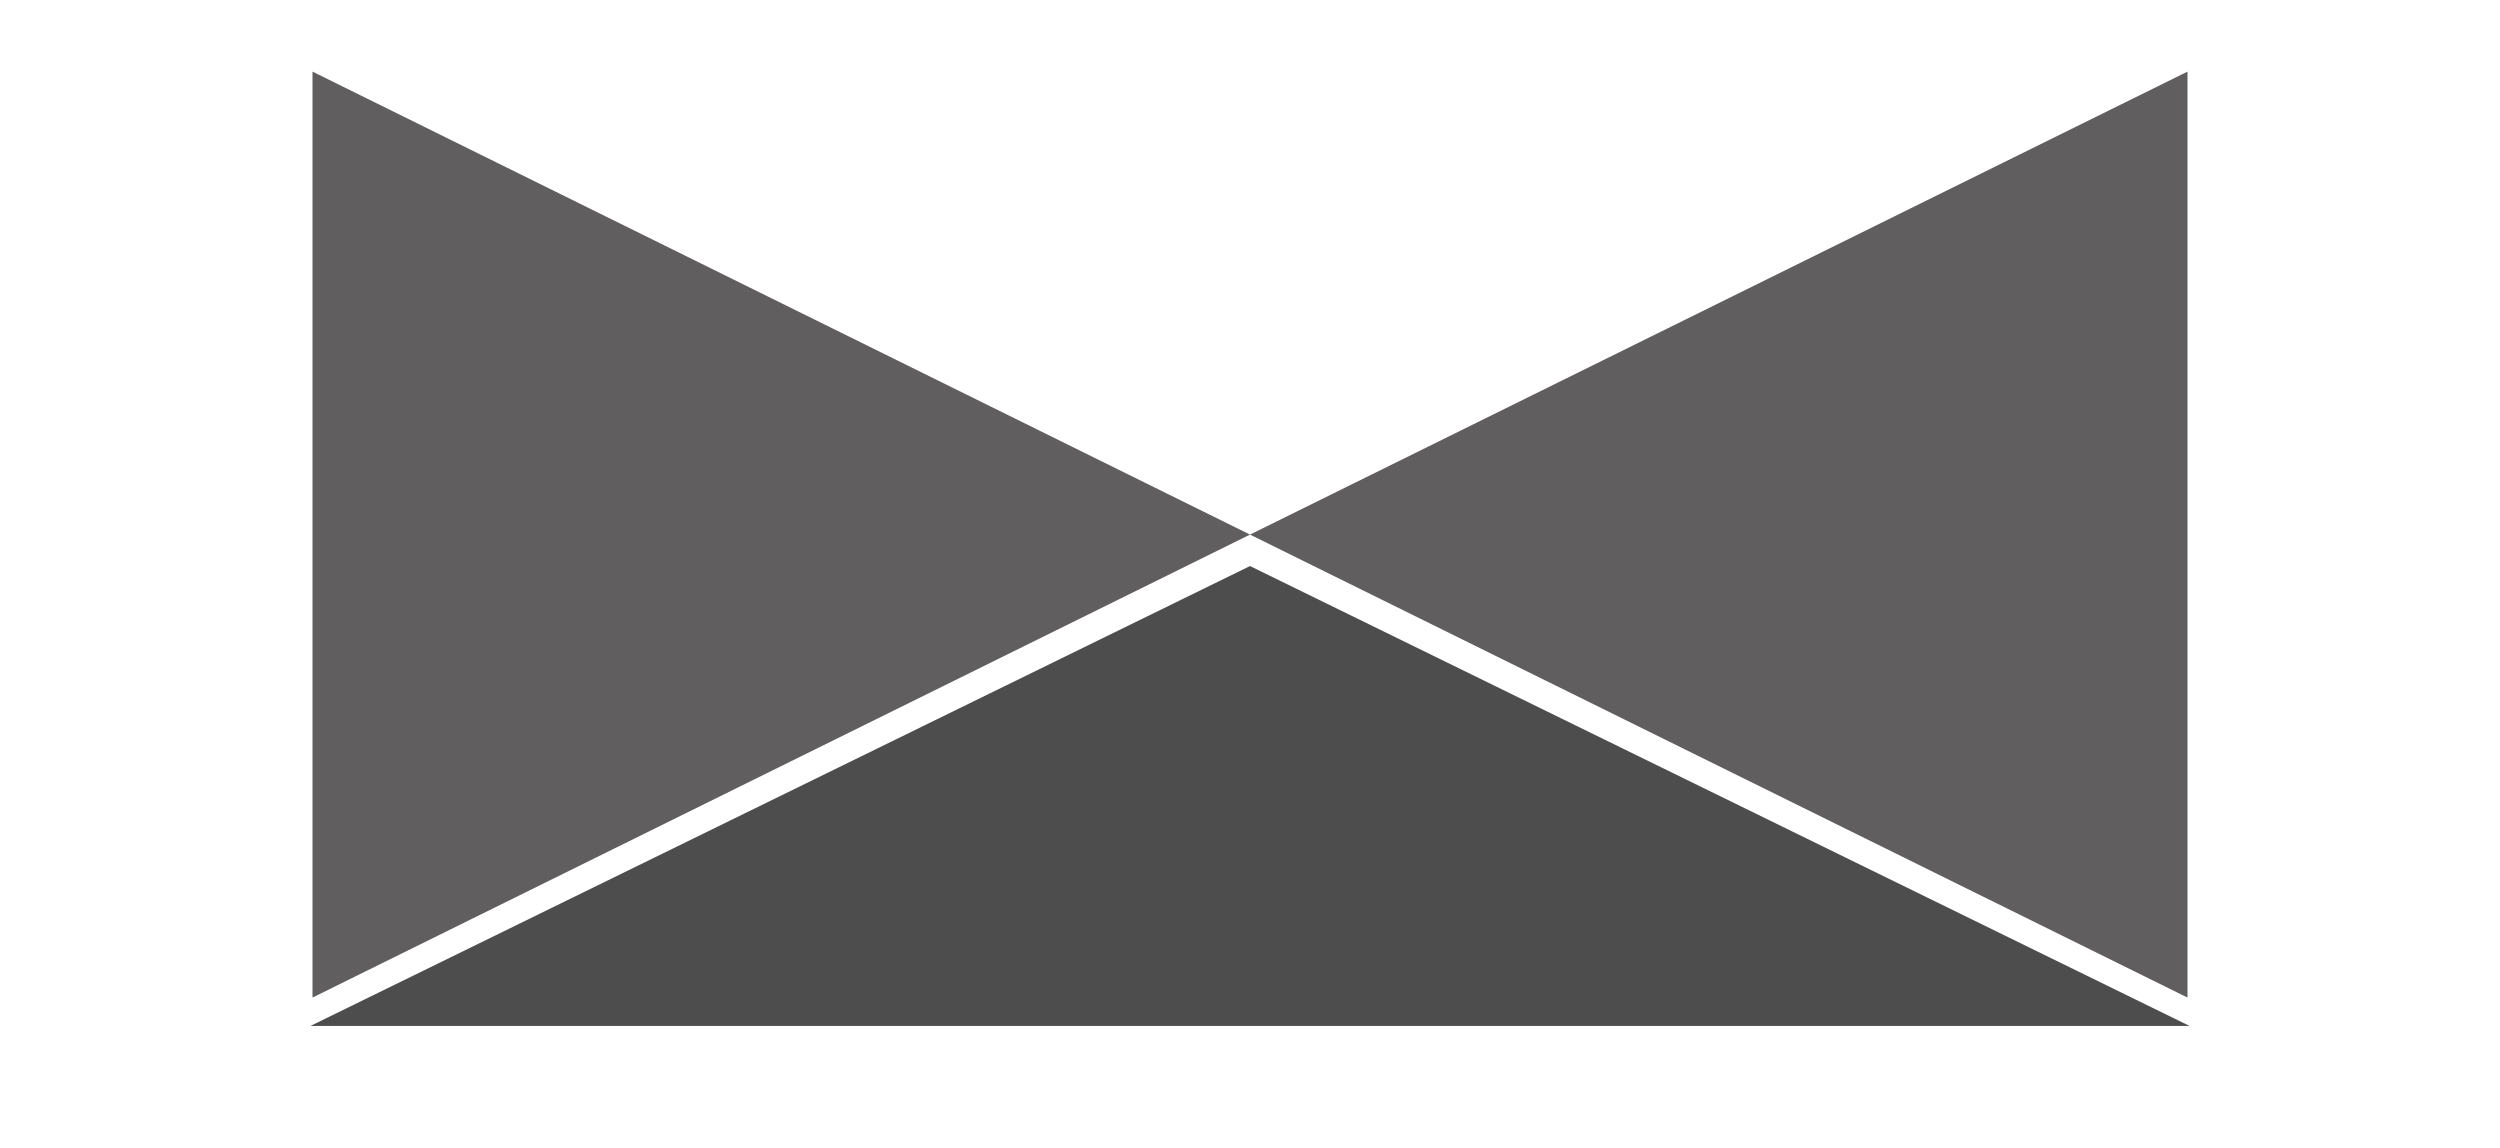
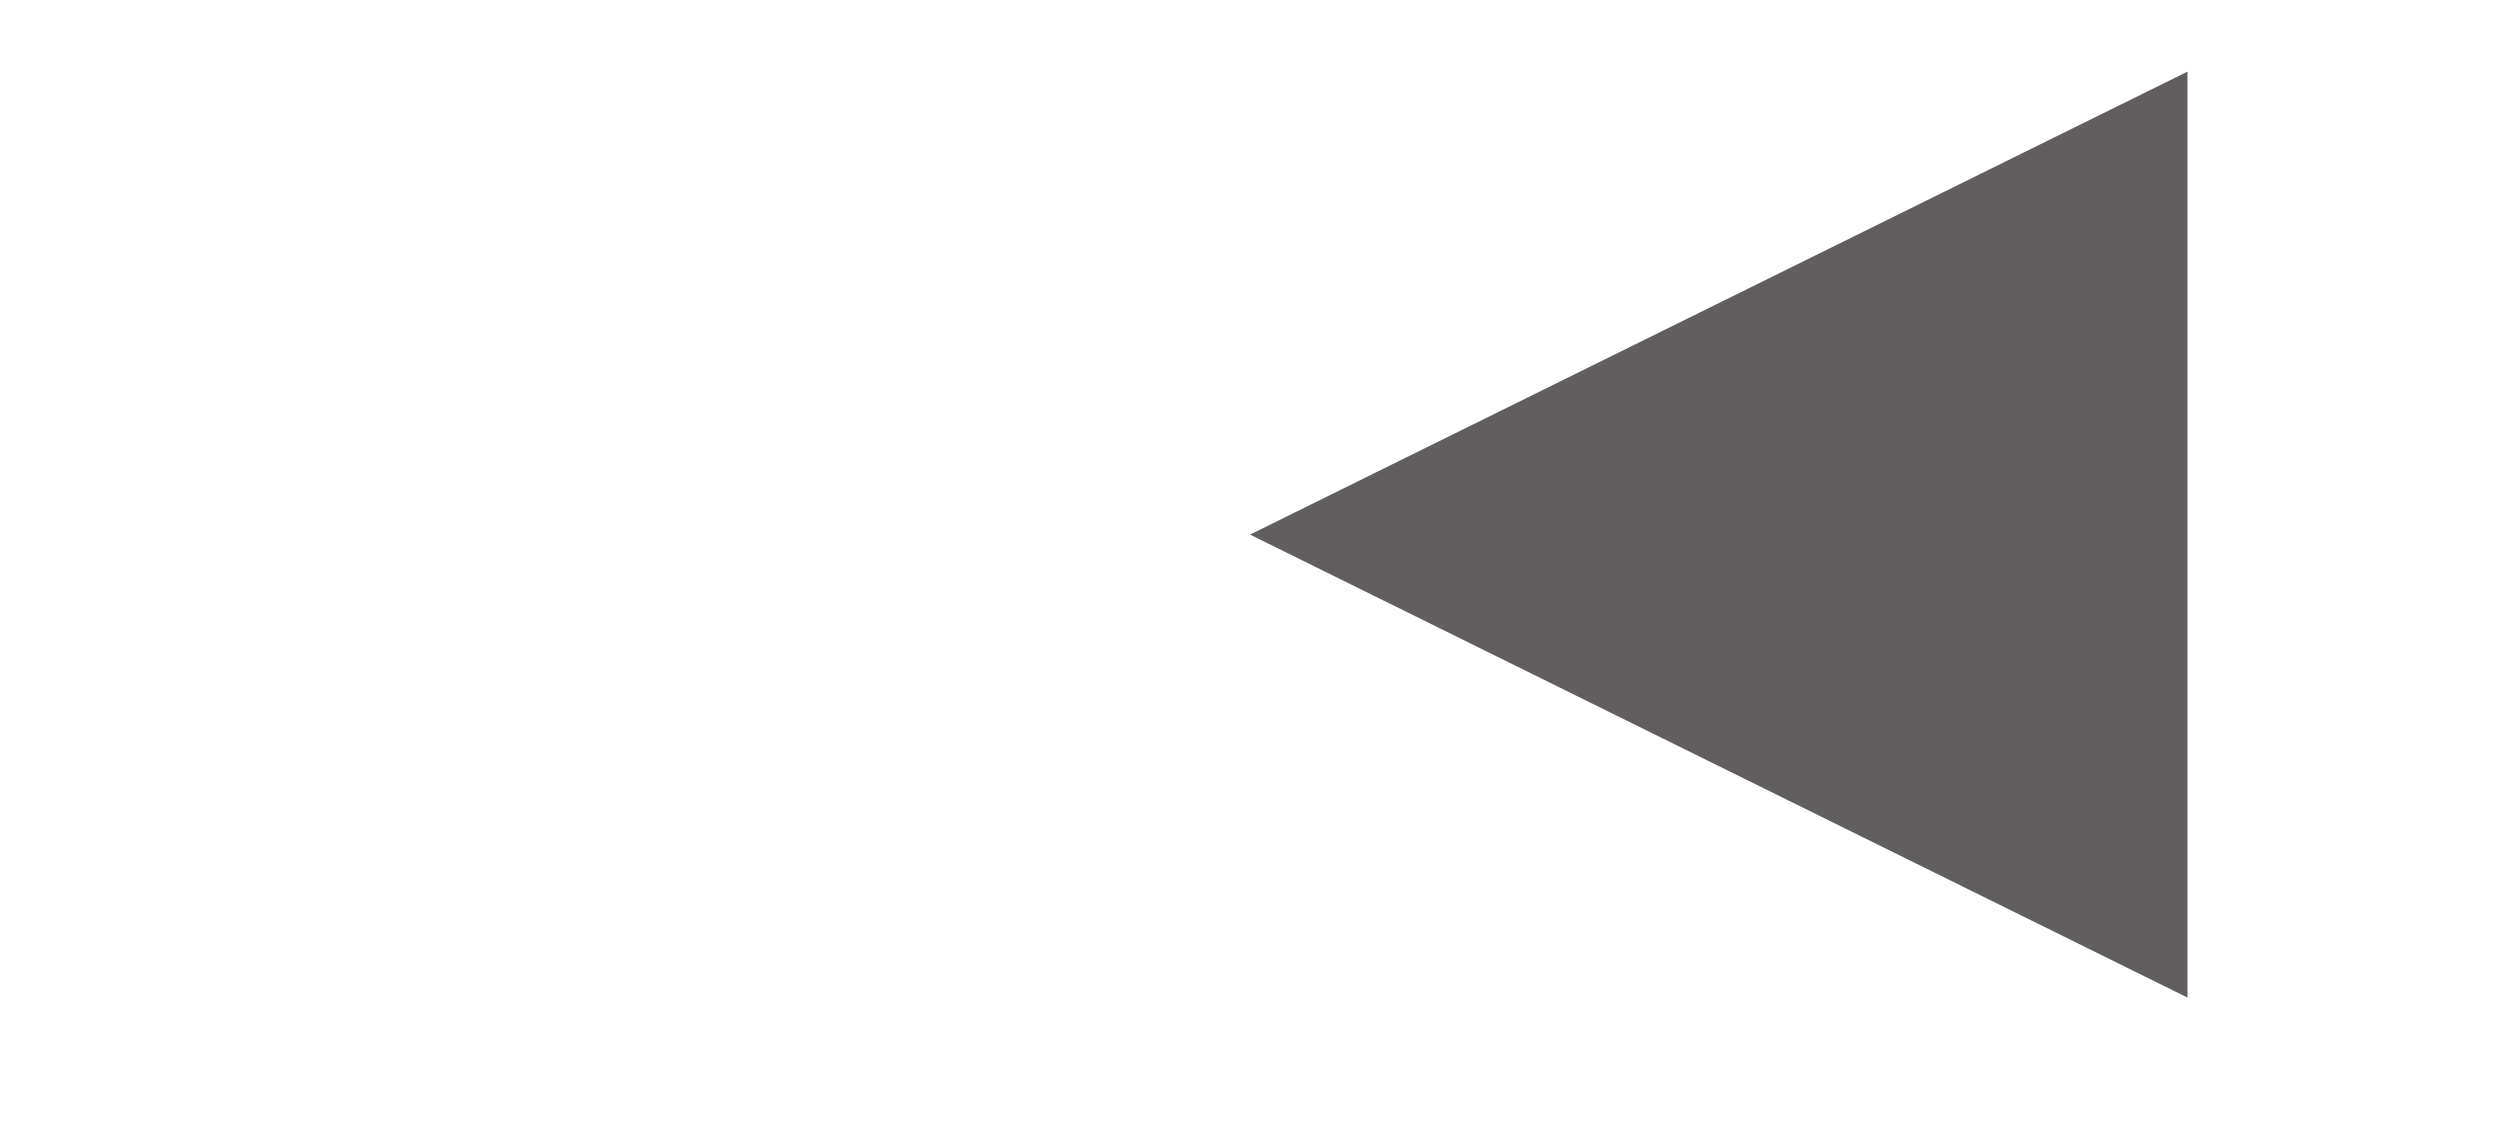
<svg xmlns="http://www.w3.org/2000/svg" width="318" height="146" viewBox="0 0 318 146" fill="none">
  <g filter="url(#filter0_i_903_5114)">
-     <path d="M159 68L39.489 126.5H278.512L159 68Z" fill="#4D4D4D" />
-   </g>
+     </g>
  <path d="M159 68L278.25 9.11V126.89L159 68Z" fill="#605E5E" />
-   <path d="M159 68L39.75 9.11L39.75 126.89L159 68Z" fill="#605E5E" />
  <defs>
    <filter id="filter0_i_903_5114" x="39.488" y="68" width="239.023" height="62.5" filterUnits="userSpaceOnUse" color-interpolation-filters="sRGB">
      <feFlood flood-opacity="0" result="BackgroundImageFix" />
      <feBlend mode="normal" in="SourceGraphic" in2="BackgroundImageFix" result="shape" />
      <feColorMatrix in="SourceAlpha" type="matrix" values="0 0 0 0 0 0 0 0 0 0 0 0 0 0 0 0 0 0 127 0" result="hardAlpha" />
      <feOffset dy="4" />
      <feGaussianBlur stdDeviation="2" />
      <feComposite in2="hardAlpha" operator="arithmetic" k2="-1" k3="1" />
      <feColorMatrix type="matrix" values="0 0 0 0 0.173 0 0 0 0 0.172 0 0 0 0 0.172 0 0 0 0.25 0" />
      <feBlend mode="normal" in2="shape" result="effect1_innerShadow_903_5114" />
    </filter>
  </defs>
</svg>